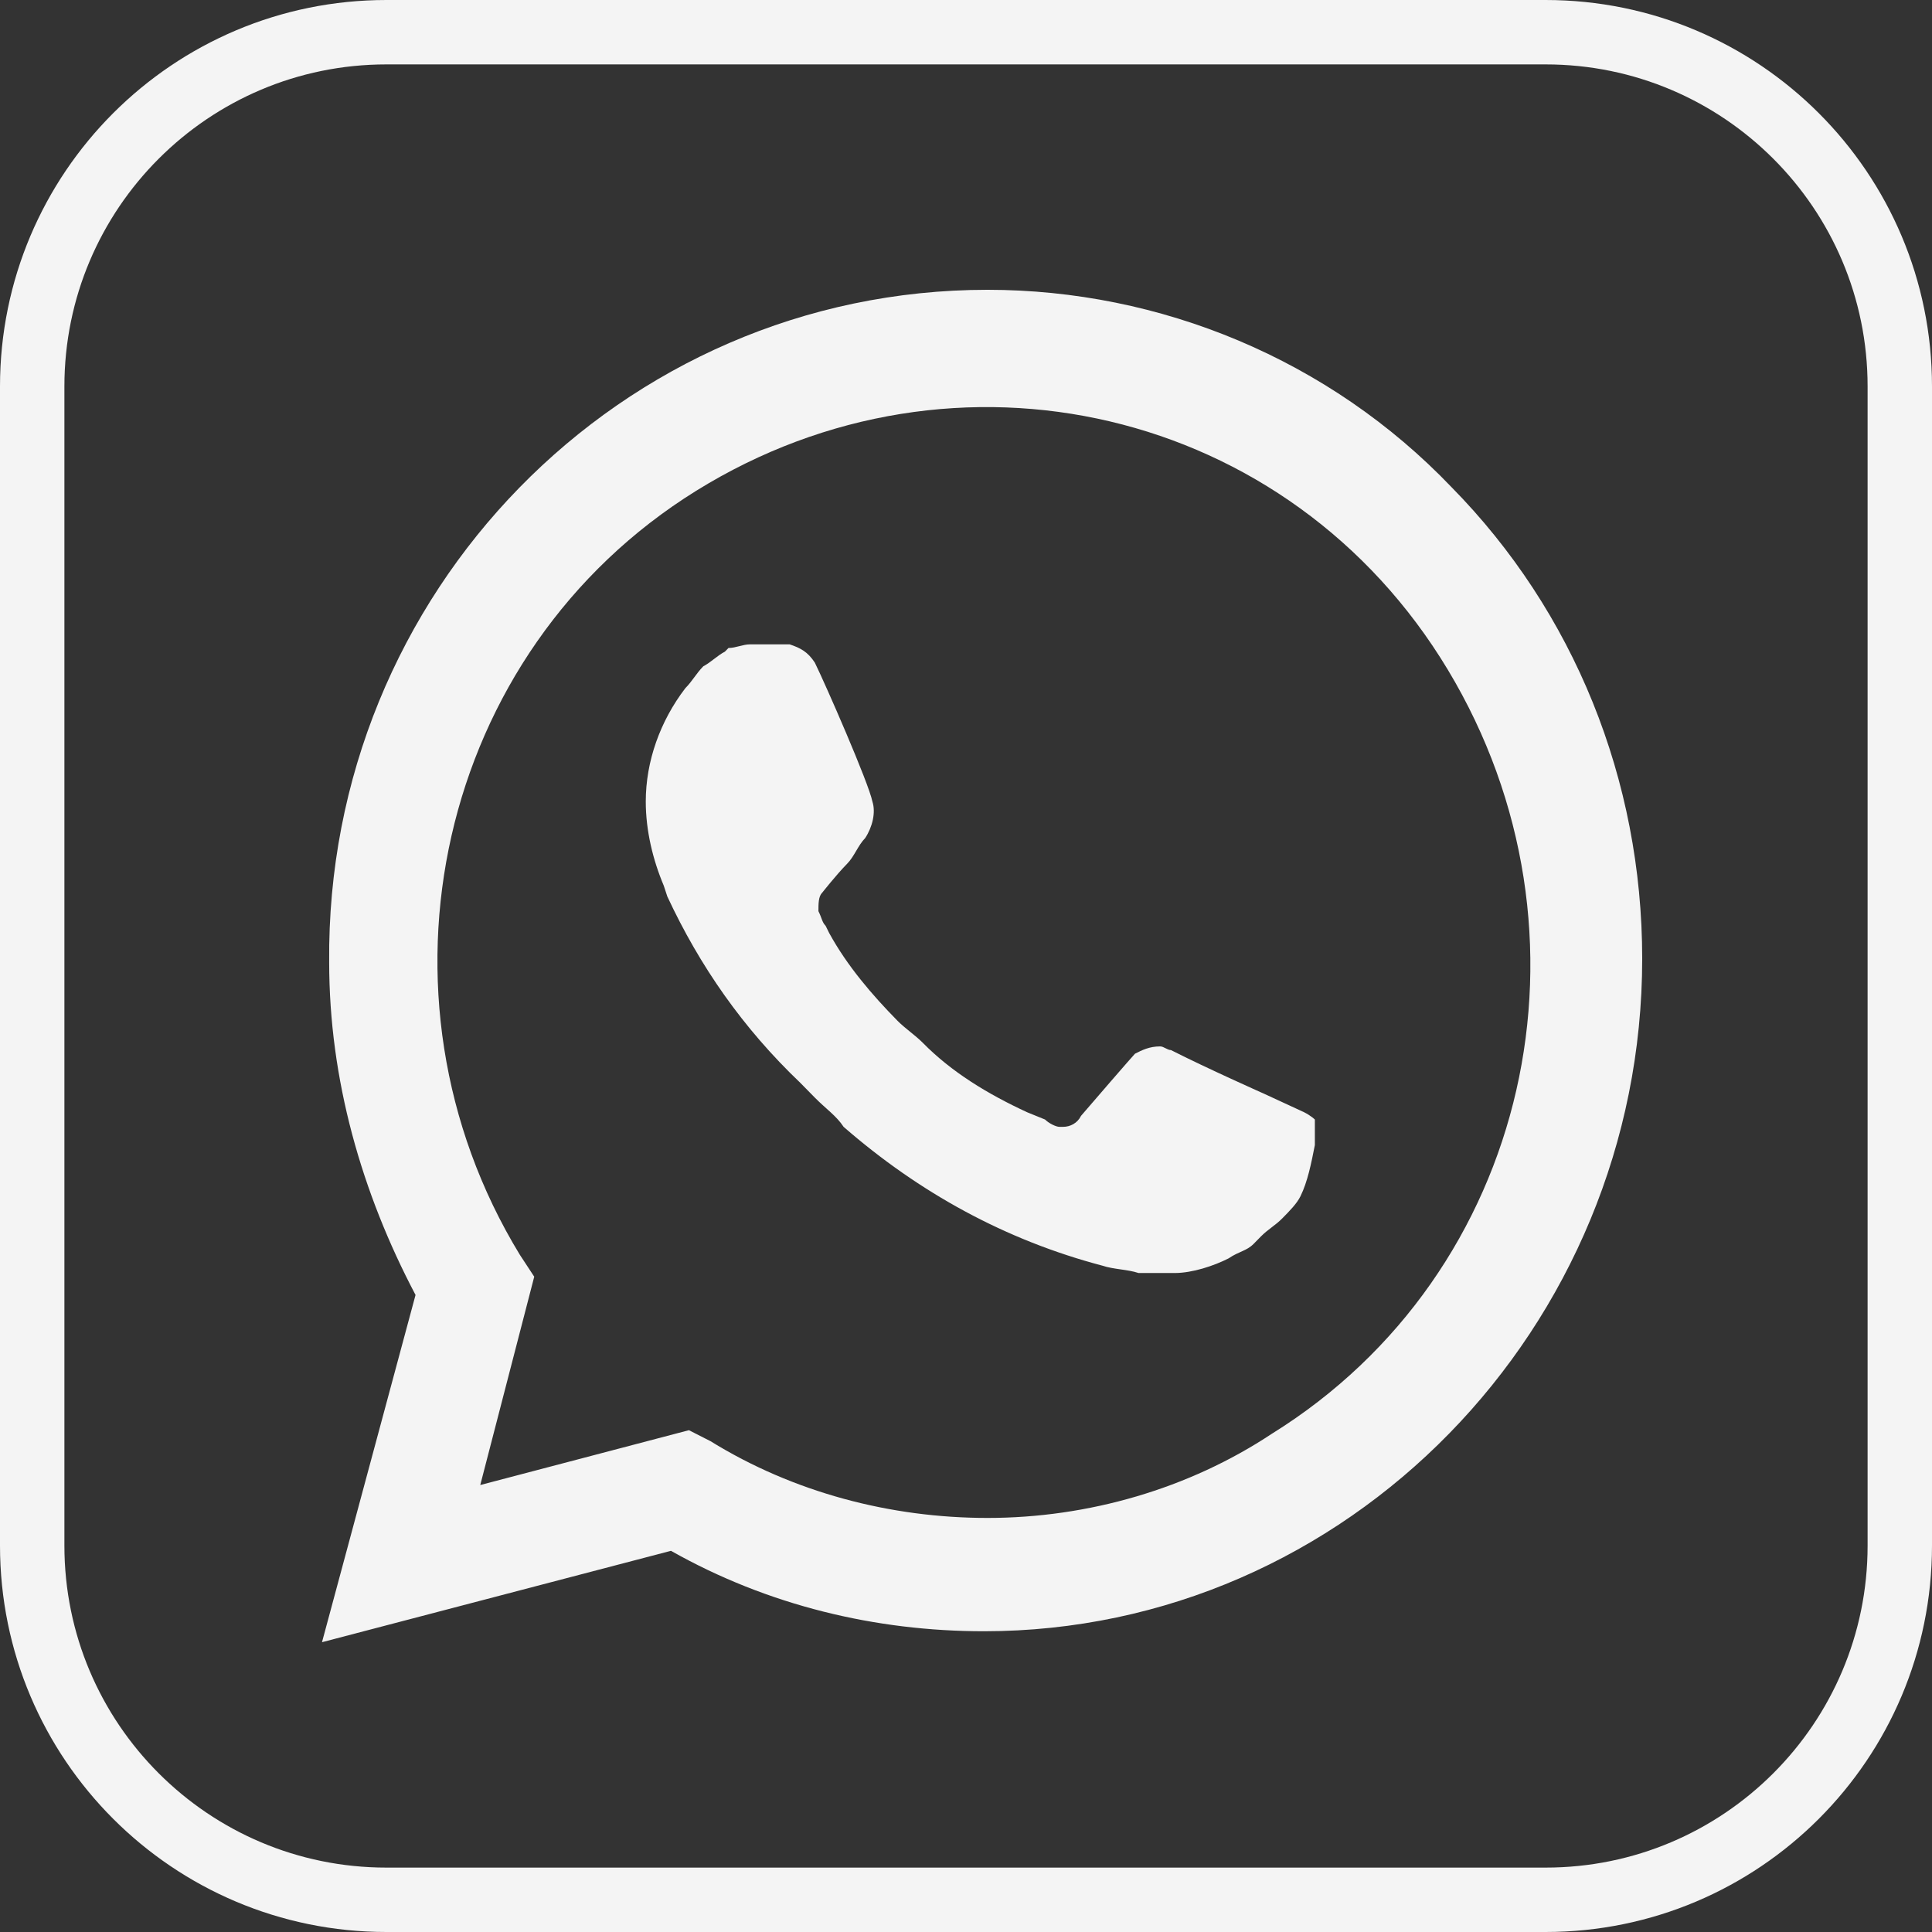
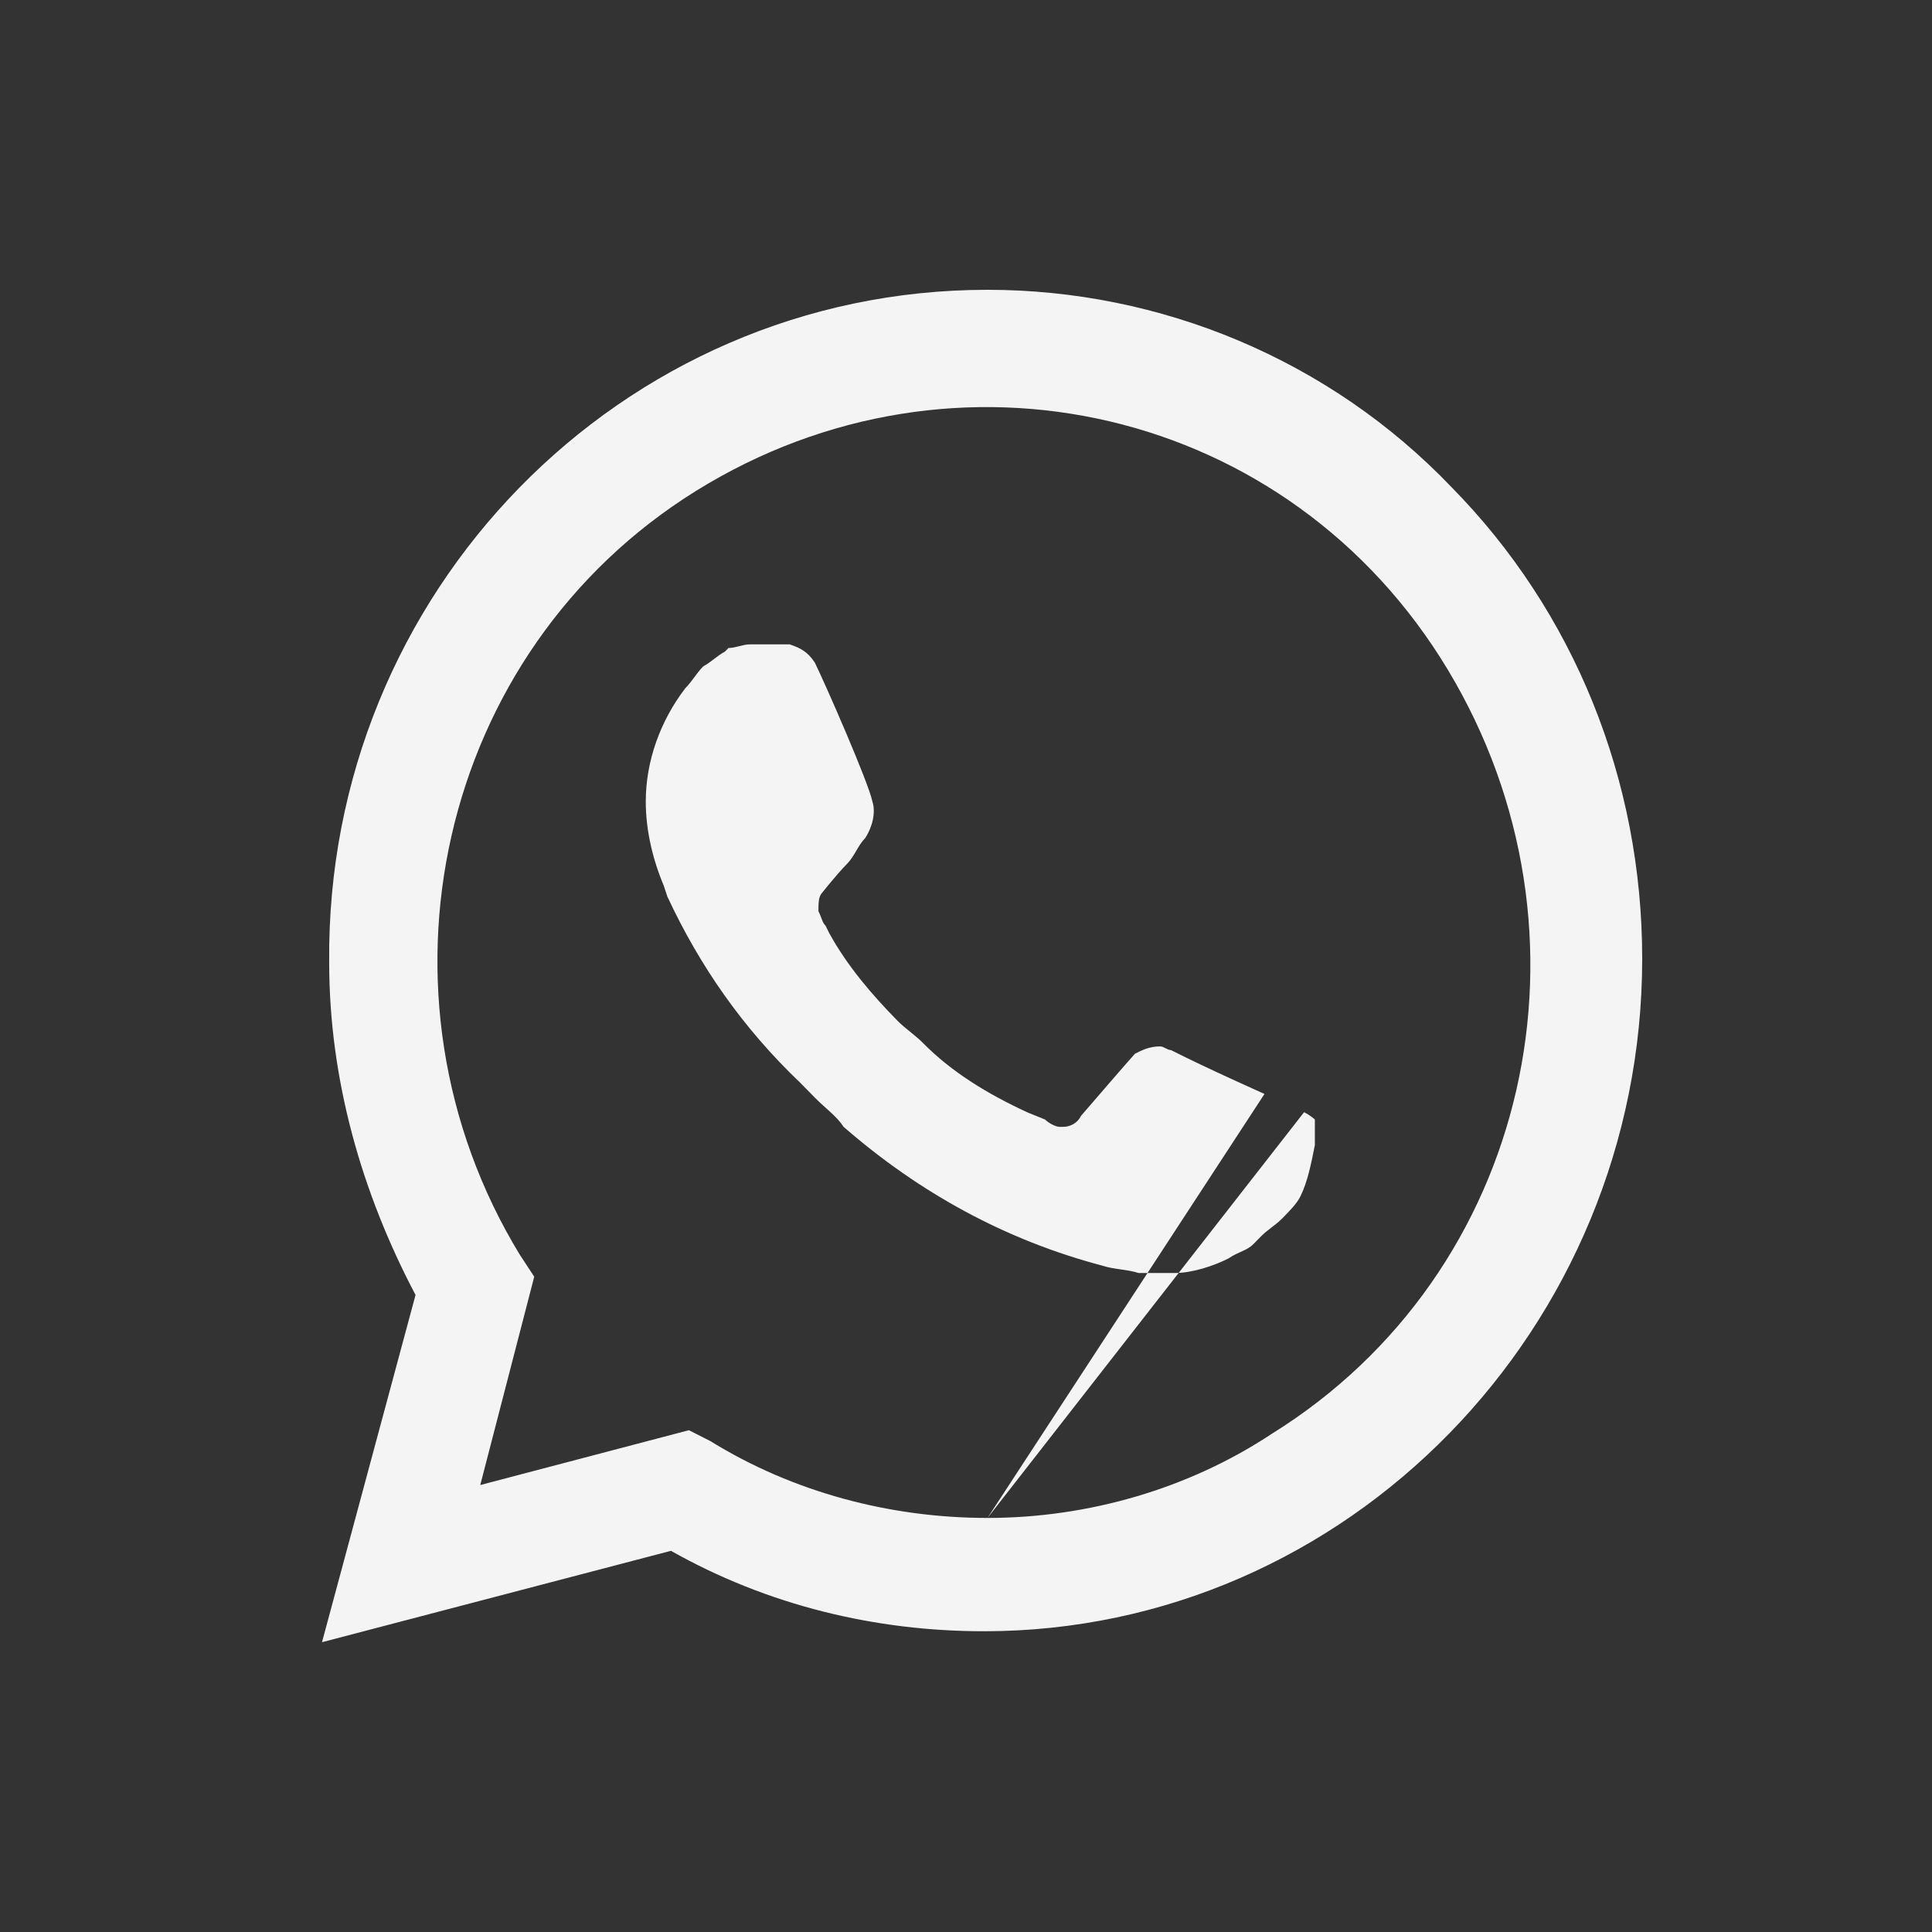
<svg xmlns="http://www.w3.org/2000/svg" width="60" height="60" viewBox="0 0 60 60" fill="none">
  <rect x="0" y="0" width="60" height="60" fill="#333333" stroke="none" />
  <g clip-path="url(#clip0_138_21)">
-     <path d="M48 1H12C5.925 1 1 5.925 1 12V48C1 54.075 5.925 59 12 59H48C54.075 59 59 54.075 59 48V12C59 5.925 54.075 1 48 1Z" stroke="#F4F4F4" stroke-width="2" />
-     <path d="M45.079 15.13C41.281 11.157 36.03 9 30.668 9C19.273 9 10.112 18.422 10.223 29.887C10.223 33.519 11.229 37.038 12.905 40.216L10 51L20.837 48.162C23.853 49.865 27.204 50.66 30.556 50.66C41.839 50.66 51 41.238 51 29.773C51 24.211 48.877 18.989 45.079 15.13ZM30.668 47.141C27.651 47.141 24.635 46.346 22.065 44.757L21.395 44.416L14.915 46.119L16.591 39.649L16.144 38.968C11.229 30.908 13.575 20.238 21.619 15.243C29.662 10.249 40.052 12.632 44.967 20.805C49.883 28.978 47.537 39.535 39.493 44.53C36.924 46.232 33.796 47.141 30.668 47.141ZM40.499 34.541L39.27 33.973C39.27 33.973 37.482 33.178 36.365 32.611C36.253 32.611 36.142 32.497 36.03 32.497C35.695 32.497 35.471 32.611 35.248 32.724C35.248 32.724 35.136 32.838 33.572 34.654C33.461 34.881 33.237 34.995 33.014 34.995H32.902C32.79 34.995 32.567 34.881 32.455 34.768L31.896 34.541C30.668 33.973 29.55 33.292 28.657 32.384C28.433 32.157 28.098 31.93 27.875 31.703C27.093 30.908 26.311 30 25.752 28.978L25.64 28.751C25.529 28.638 25.529 28.524 25.417 28.297C25.417 28.07 25.417 27.843 25.529 27.73C25.529 27.73 25.976 27.162 26.311 26.822C26.534 26.595 26.646 26.254 26.869 26.027C27.093 25.686 27.204 25.232 27.093 24.892C26.981 24.324 25.64 21.259 25.305 20.578C25.082 20.238 24.858 20.124 24.523 20.011H24.188C23.965 20.011 23.629 20.011 23.294 20.011C23.071 20.011 22.847 20.124 22.624 20.124L22.512 20.238C22.289 20.351 22.065 20.578 21.842 20.692C21.619 20.919 21.507 21.146 21.283 21.373C20.501 22.395 20.055 23.643 20.055 24.892C20.055 25.8 20.278 26.708 20.613 27.503L20.725 27.843C21.73 30 23.071 31.93 24.858 33.632L25.305 34.087C25.64 34.427 25.976 34.654 26.199 34.995C28.545 37.038 31.226 38.514 34.242 39.308C34.578 39.422 35.025 39.422 35.36 39.535C35.695 39.535 36.142 39.535 36.477 39.535C37.035 39.535 37.706 39.308 38.153 39.081C38.488 38.854 38.711 38.854 38.935 38.627L39.158 38.4C39.382 38.173 39.605 38.059 39.828 37.832C40.052 37.605 40.275 37.378 40.387 37.151C40.61 36.697 40.722 36.13 40.834 35.562C40.834 35.335 40.834 34.995 40.834 34.768C40.834 34.768 40.722 34.654 40.499 34.541Z" fill="#F4F4F4" />
+     <path d="M45.079 15.13C41.281 11.157 36.03 9 30.668 9C19.273 9 10.112 18.422 10.223 29.887C10.223 33.519 11.229 37.038 12.905 40.216L10 51L20.837 48.162C23.853 49.865 27.204 50.66 30.556 50.66C41.839 50.66 51 41.238 51 29.773C51 24.211 48.877 18.989 45.079 15.13ZM30.668 47.141C27.651 47.141 24.635 46.346 22.065 44.757L21.395 44.416L14.915 46.119L16.591 39.649L16.144 38.968C11.229 30.908 13.575 20.238 21.619 15.243C29.662 10.249 40.052 12.632 44.967 20.805C49.883 28.978 47.537 39.535 39.493 44.53C36.924 46.232 33.796 47.141 30.668 47.141ZL39.27 33.973C39.27 33.973 37.482 33.178 36.365 32.611C36.253 32.611 36.142 32.497 36.03 32.497C35.695 32.497 35.471 32.611 35.248 32.724C35.248 32.724 35.136 32.838 33.572 34.654C33.461 34.881 33.237 34.995 33.014 34.995H32.902C32.79 34.995 32.567 34.881 32.455 34.768L31.896 34.541C30.668 33.973 29.55 33.292 28.657 32.384C28.433 32.157 28.098 31.93 27.875 31.703C27.093 30.908 26.311 30 25.752 28.978L25.64 28.751C25.529 28.638 25.529 28.524 25.417 28.297C25.417 28.07 25.417 27.843 25.529 27.73C25.529 27.73 25.976 27.162 26.311 26.822C26.534 26.595 26.646 26.254 26.869 26.027C27.093 25.686 27.204 25.232 27.093 24.892C26.981 24.324 25.64 21.259 25.305 20.578C25.082 20.238 24.858 20.124 24.523 20.011H24.188C23.965 20.011 23.629 20.011 23.294 20.011C23.071 20.011 22.847 20.124 22.624 20.124L22.512 20.238C22.289 20.351 22.065 20.578 21.842 20.692C21.619 20.919 21.507 21.146 21.283 21.373C20.501 22.395 20.055 23.643 20.055 24.892C20.055 25.8 20.278 26.708 20.613 27.503L20.725 27.843C21.73 30 23.071 31.93 24.858 33.632L25.305 34.087C25.64 34.427 25.976 34.654 26.199 34.995C28.545 37.038 31.226 38.514 34.242 39.308C34.578 39.422 35.025 39.422 35.36 39.535C35.695 39.535 36.142 39.535 36.477 39.535C37.035 39.535 37.706 39.308 38.153 39.081C38.488 38.854 38.711 38.854 38.935 38.627L39.158 38.4C39.382 38.173 39.605 38.059 39.828 37.832C40.052 37.605 40.275 37.378 40.387 37.151C40.61 36.697 40.722 36.13 40.834 35.562C40.834 35.335 40.834 34.995 40.834 34.768C40.834 34.768 40.722 34.654 40.499 34.541Z" fill="#F4F4F4" />
  </g>
  <defs>
    <clipPath id="clip0_138_21">
      <rect width="60" height="60" fill="white" />
    </clipPath>
  </defs>
</svg>